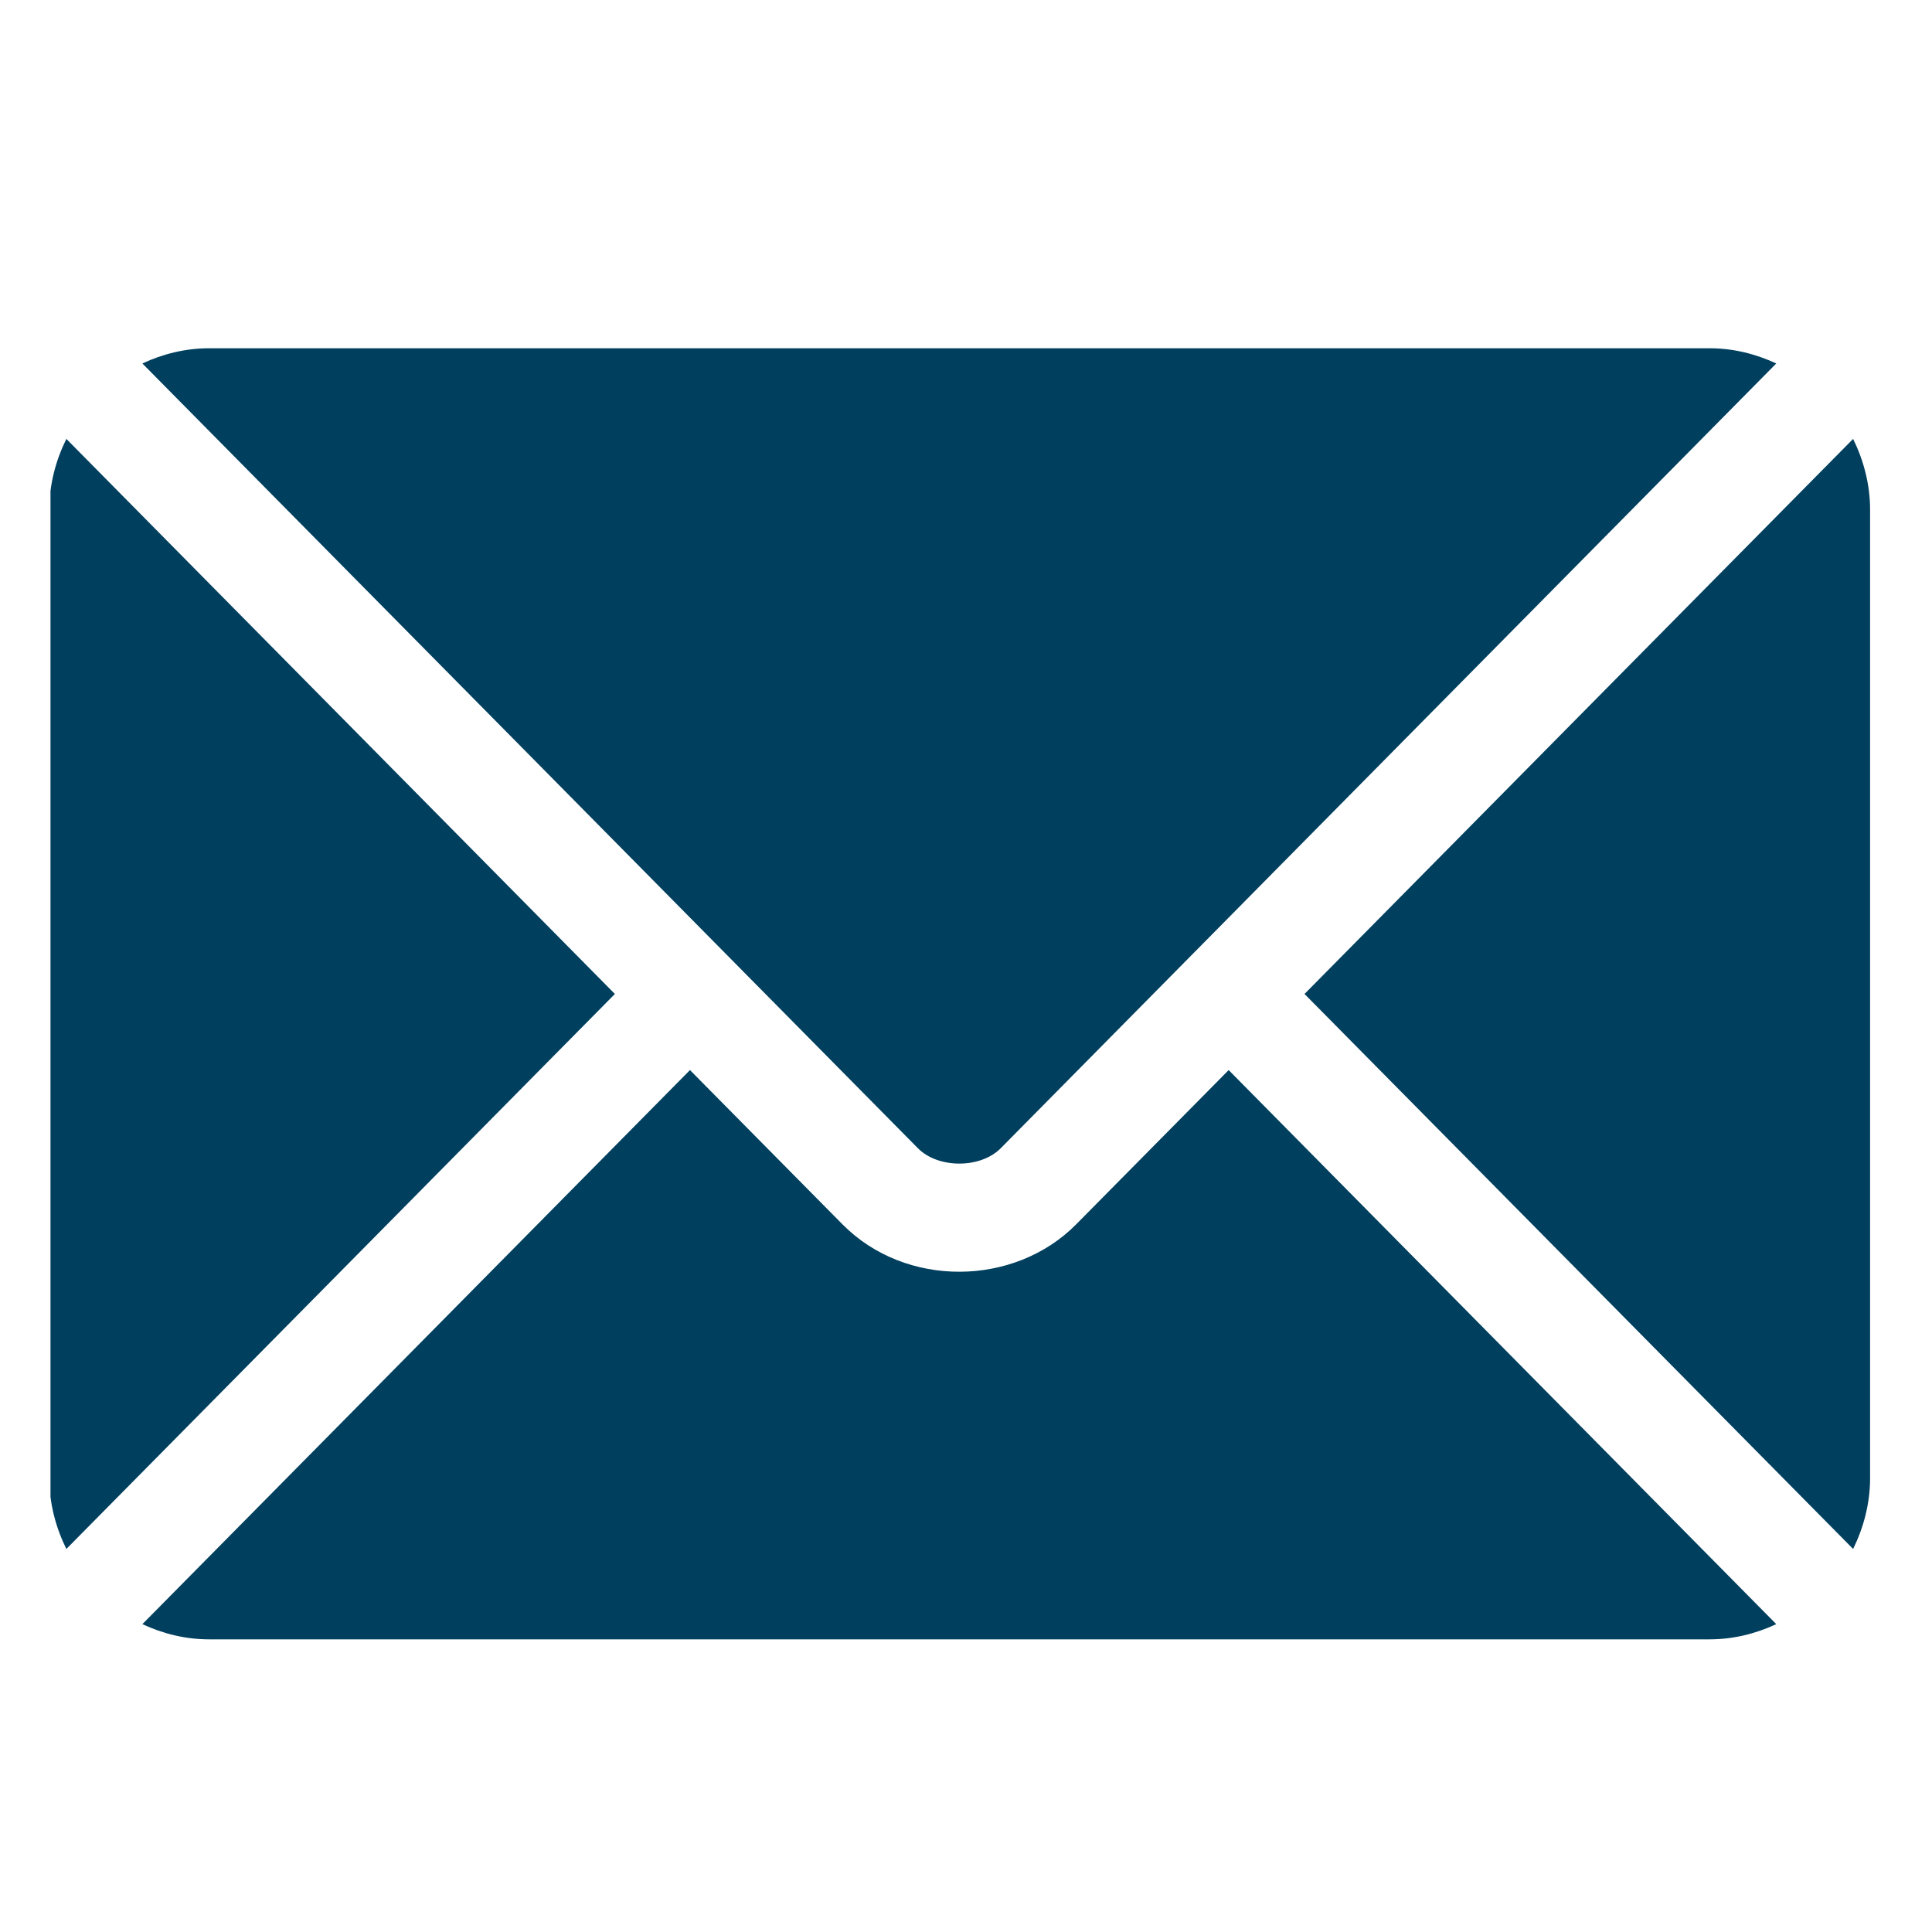
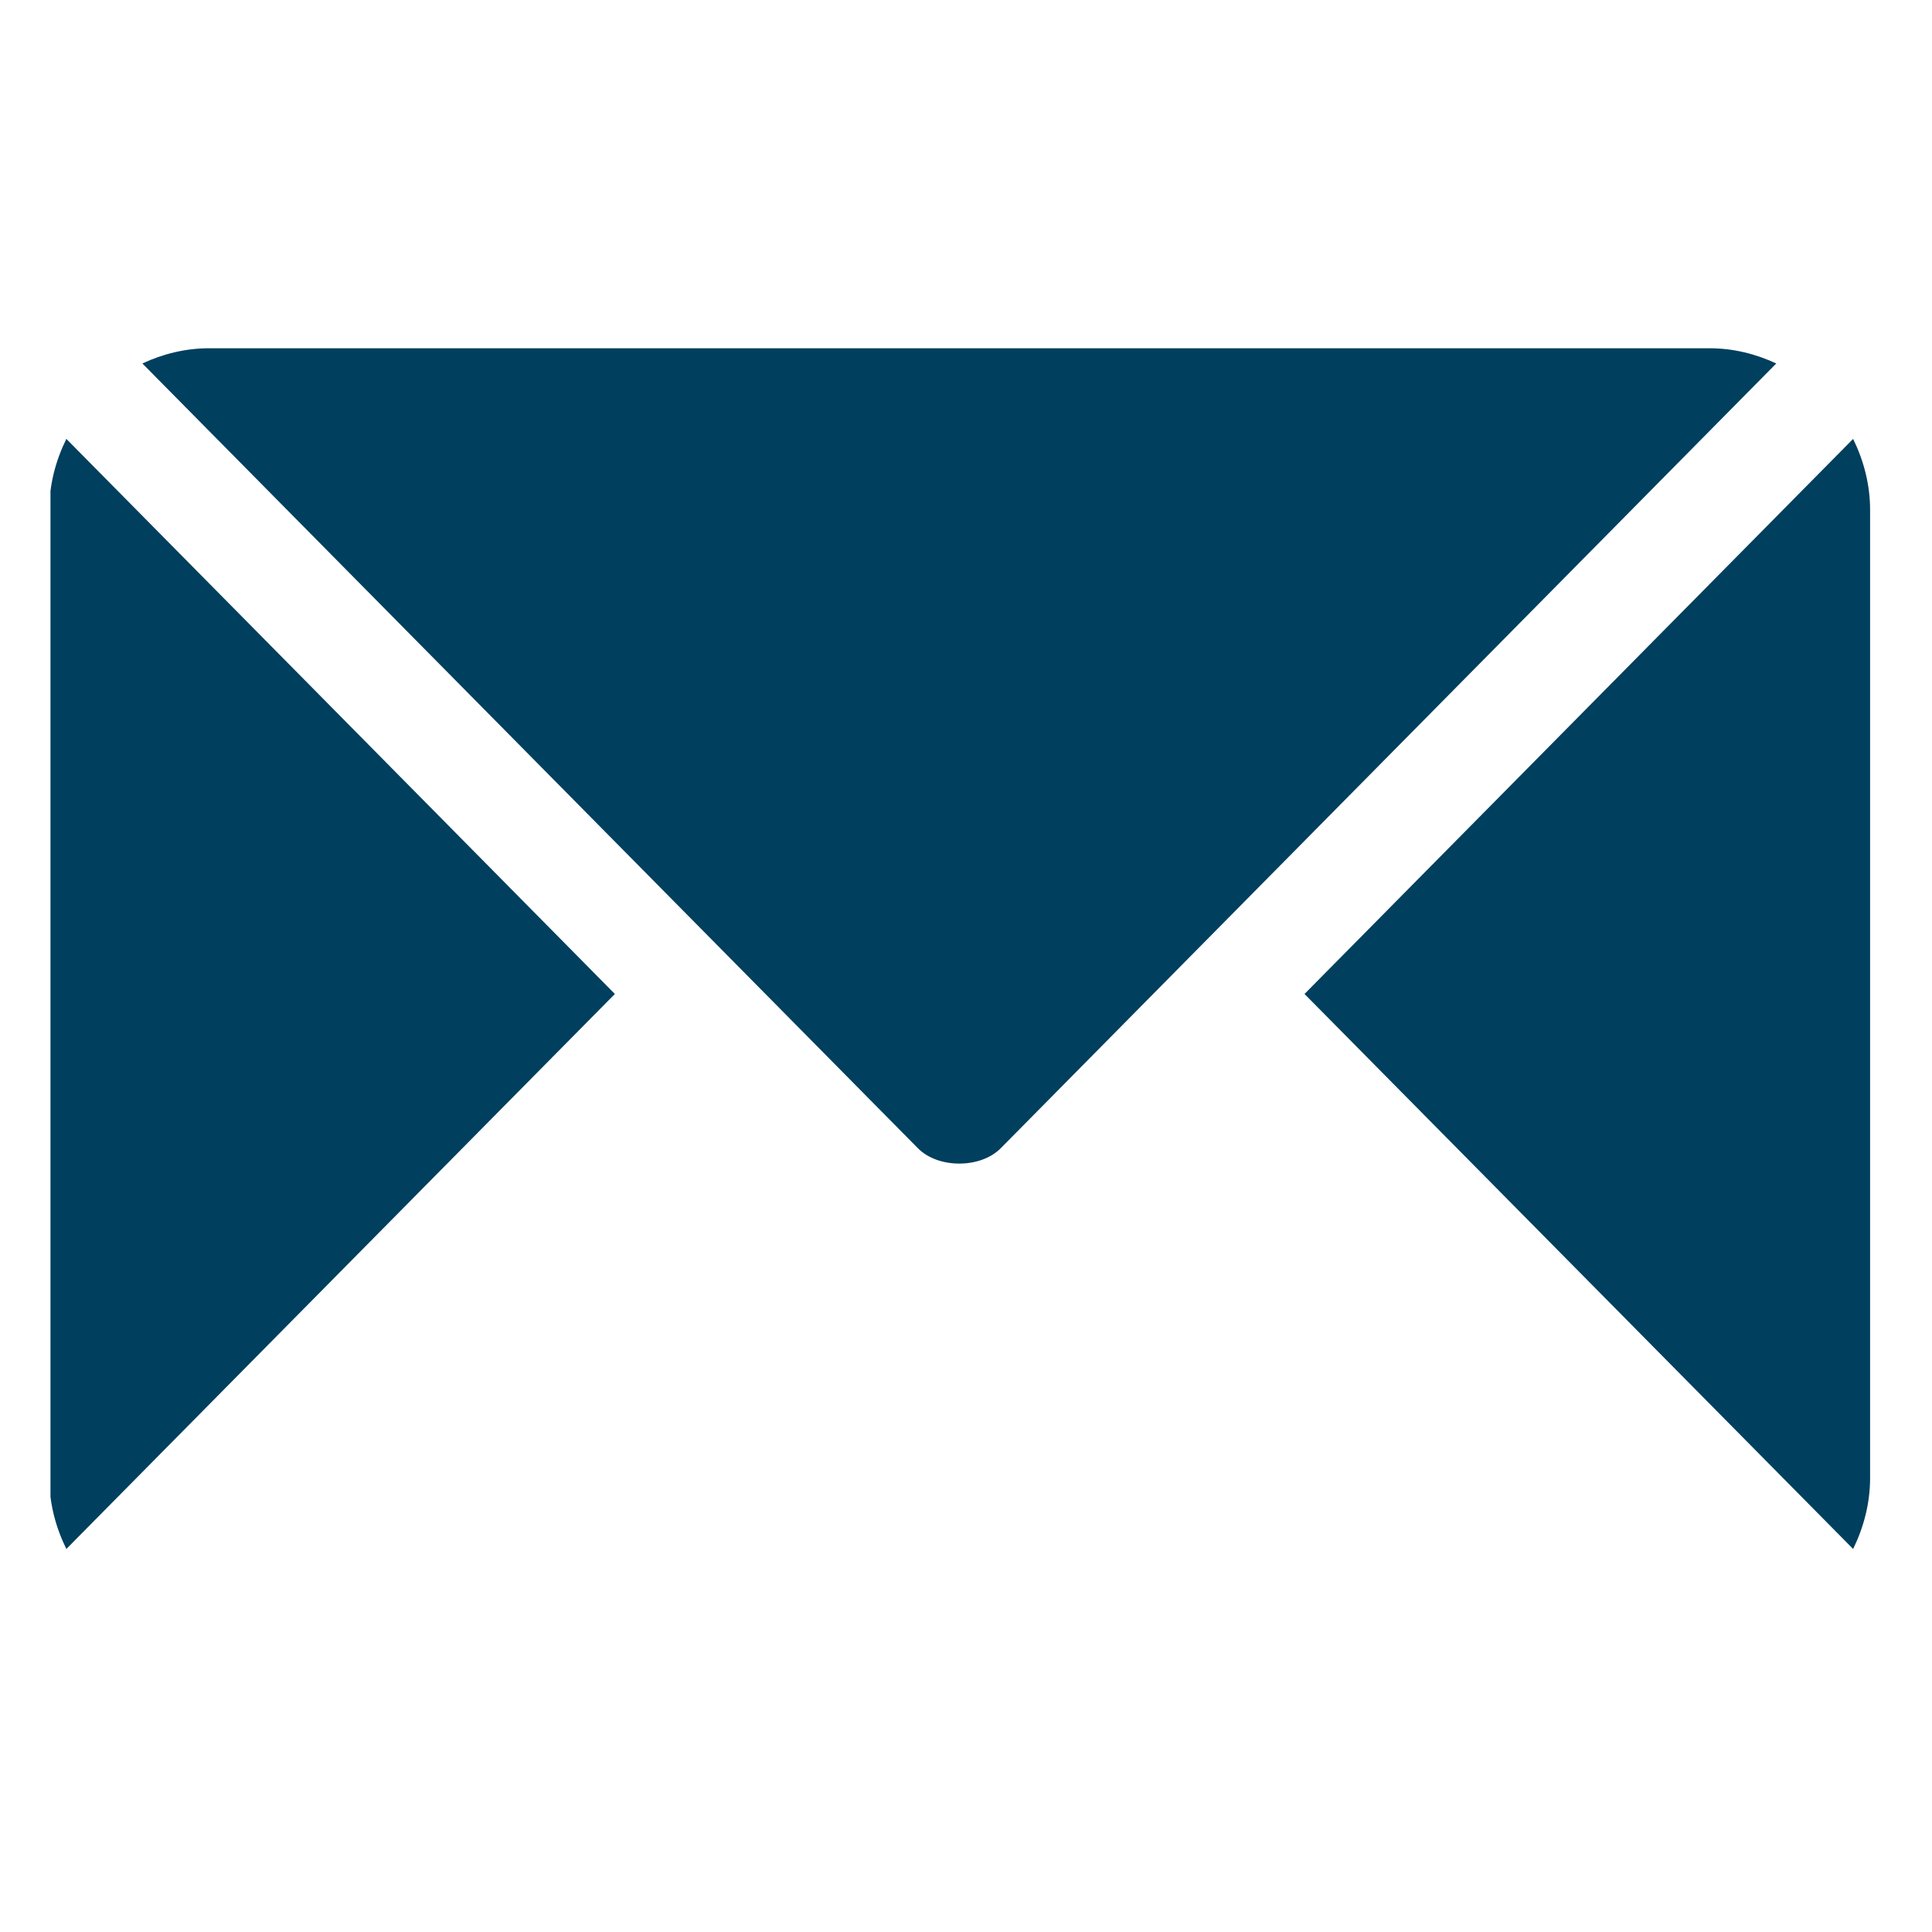
<svg xmlns="http://www.w3.org/2000/svg" width="23" height="23" viewBox="0 0 23 23" fill="none">
  <g id="email 1" clip-path="url(#clip0_467_3053)">
    <g id="Group">
      <g id="Group_2">
-         <path id="Vector" d="M14.627 12.739L12.812 14.575C12.076 15.32 10.781 15.336 10.029 14.575L8.214 12.739L1.695 19.335C1.937 19.448 2.205 19.516 2.489 19.516H20.352C20.636 19.516 20.904 19.448 21.146 19.335L14.627 12.739Z" fill="#003F5E" />
-       </g>
+         </g>
    </g>
    <g id="Group_3">
      <g id="Group_4">
        <path id="Vector_2" d="M20.352 4.146H2.489C2.205 4.146 1.937 4.214 1.695 4.327L8.661 11.376C8.661 11.377 8.662 11.377 8.662 11.377C8.663 11.378 8.663 11.378 8.663 11.378L10.928 13.67C11.168 13.913 11.672 13.913 11.913 13.67L14.177 11.379C14.177 11.379 14.178 11.378 14.178 11.377C14.178 11.377 14.18 11.377 14.18 11.376L21.146 4.327C20.903 4.214 20.636 4.146 20.352 4.146Z" fill="#003F5E" />
      </g>
    </g>
    <g id="Group_5">
      <g id="Group_6">
        <path id="Vector_3" d="M0.79 5.225C0.664 5.481 0.587 5.765 0.587 6.069V17.595C0.587 17.9 0.664 18.184 0.79 18.44L7.32 11.833L0.79 5.225Z" fill="#003F5E" />
      </g>
    </g>
    <g id="Group_7">
      <g id="Group_8">
        <path id="Vector_4" d="M22.061 5.225L15.53 11.833L22.061 18.44C22.186 18.184 22.263 17.9 22.263 17.595V6.069C22.263 5.765 22.186 5.481 22.061 5.225Z" fill="#003F5E" />
      </g>
    </g>
  </g>
  <defs>
    <clipPath id="clip0_467_3053">
      <rect width="21.672" height="21.857" fill="white" transform="translate(0.601 0.904)" />
    </clipPath>
  </defs>
</svg>